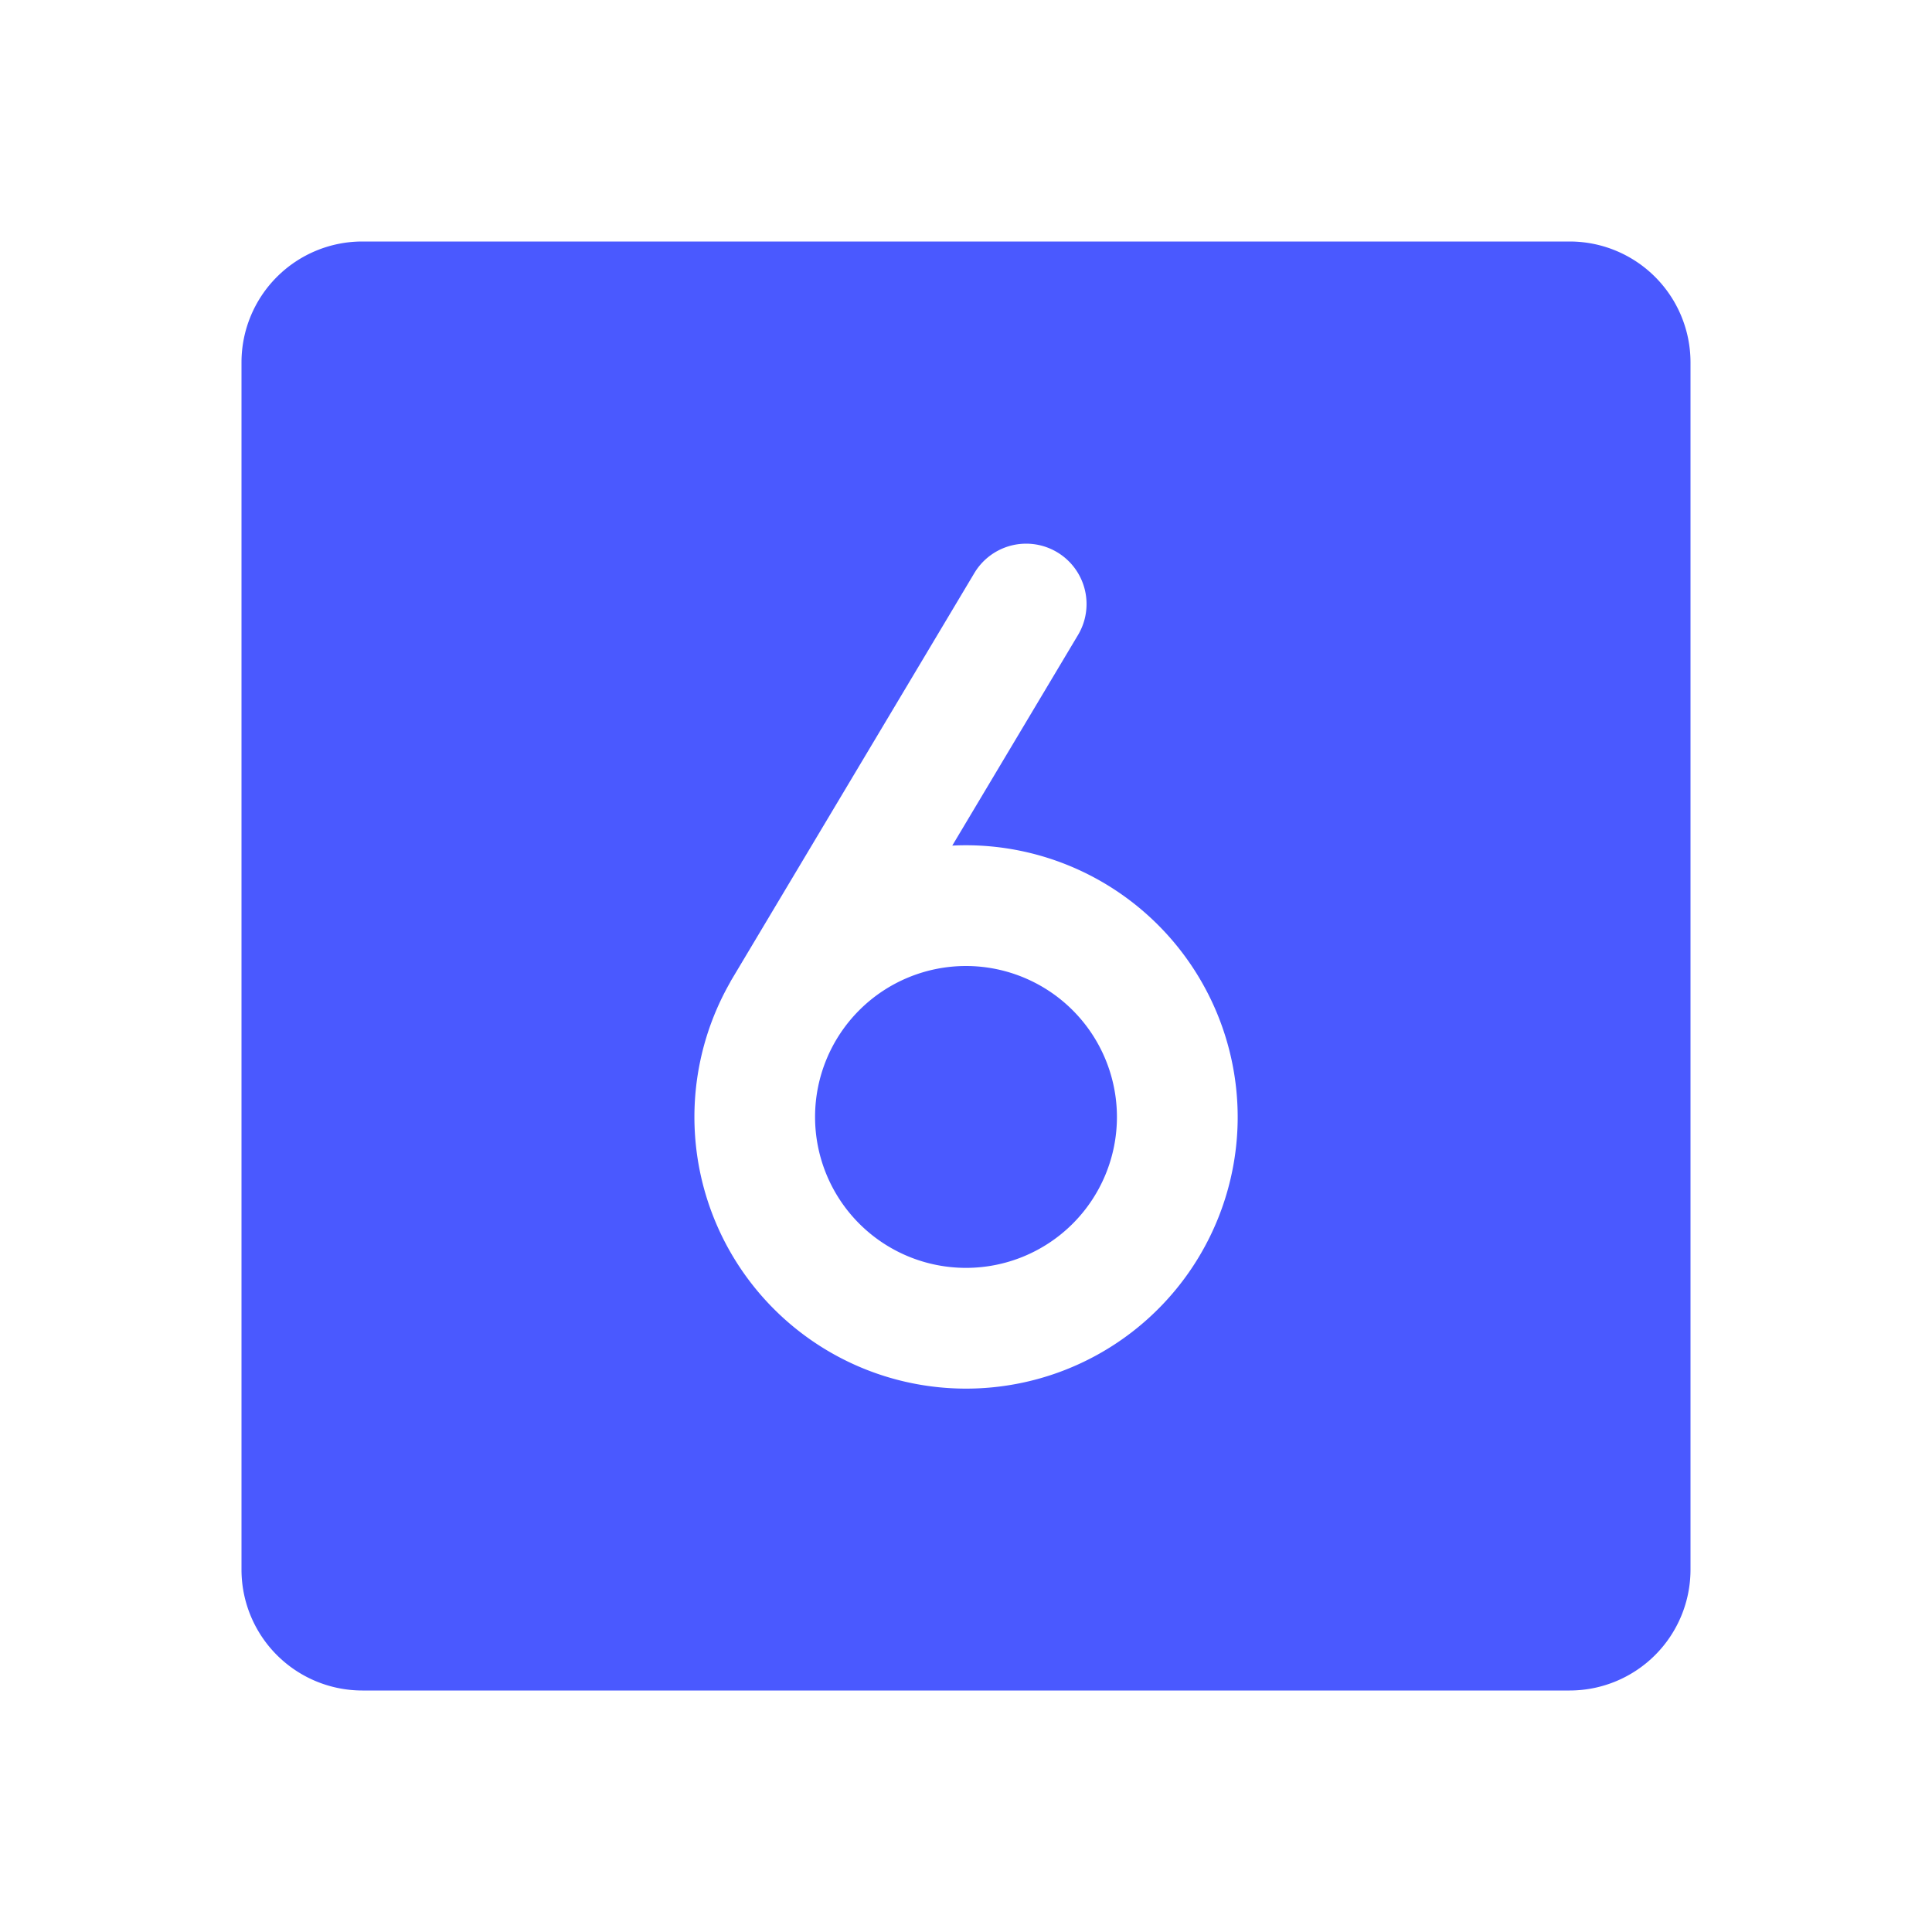
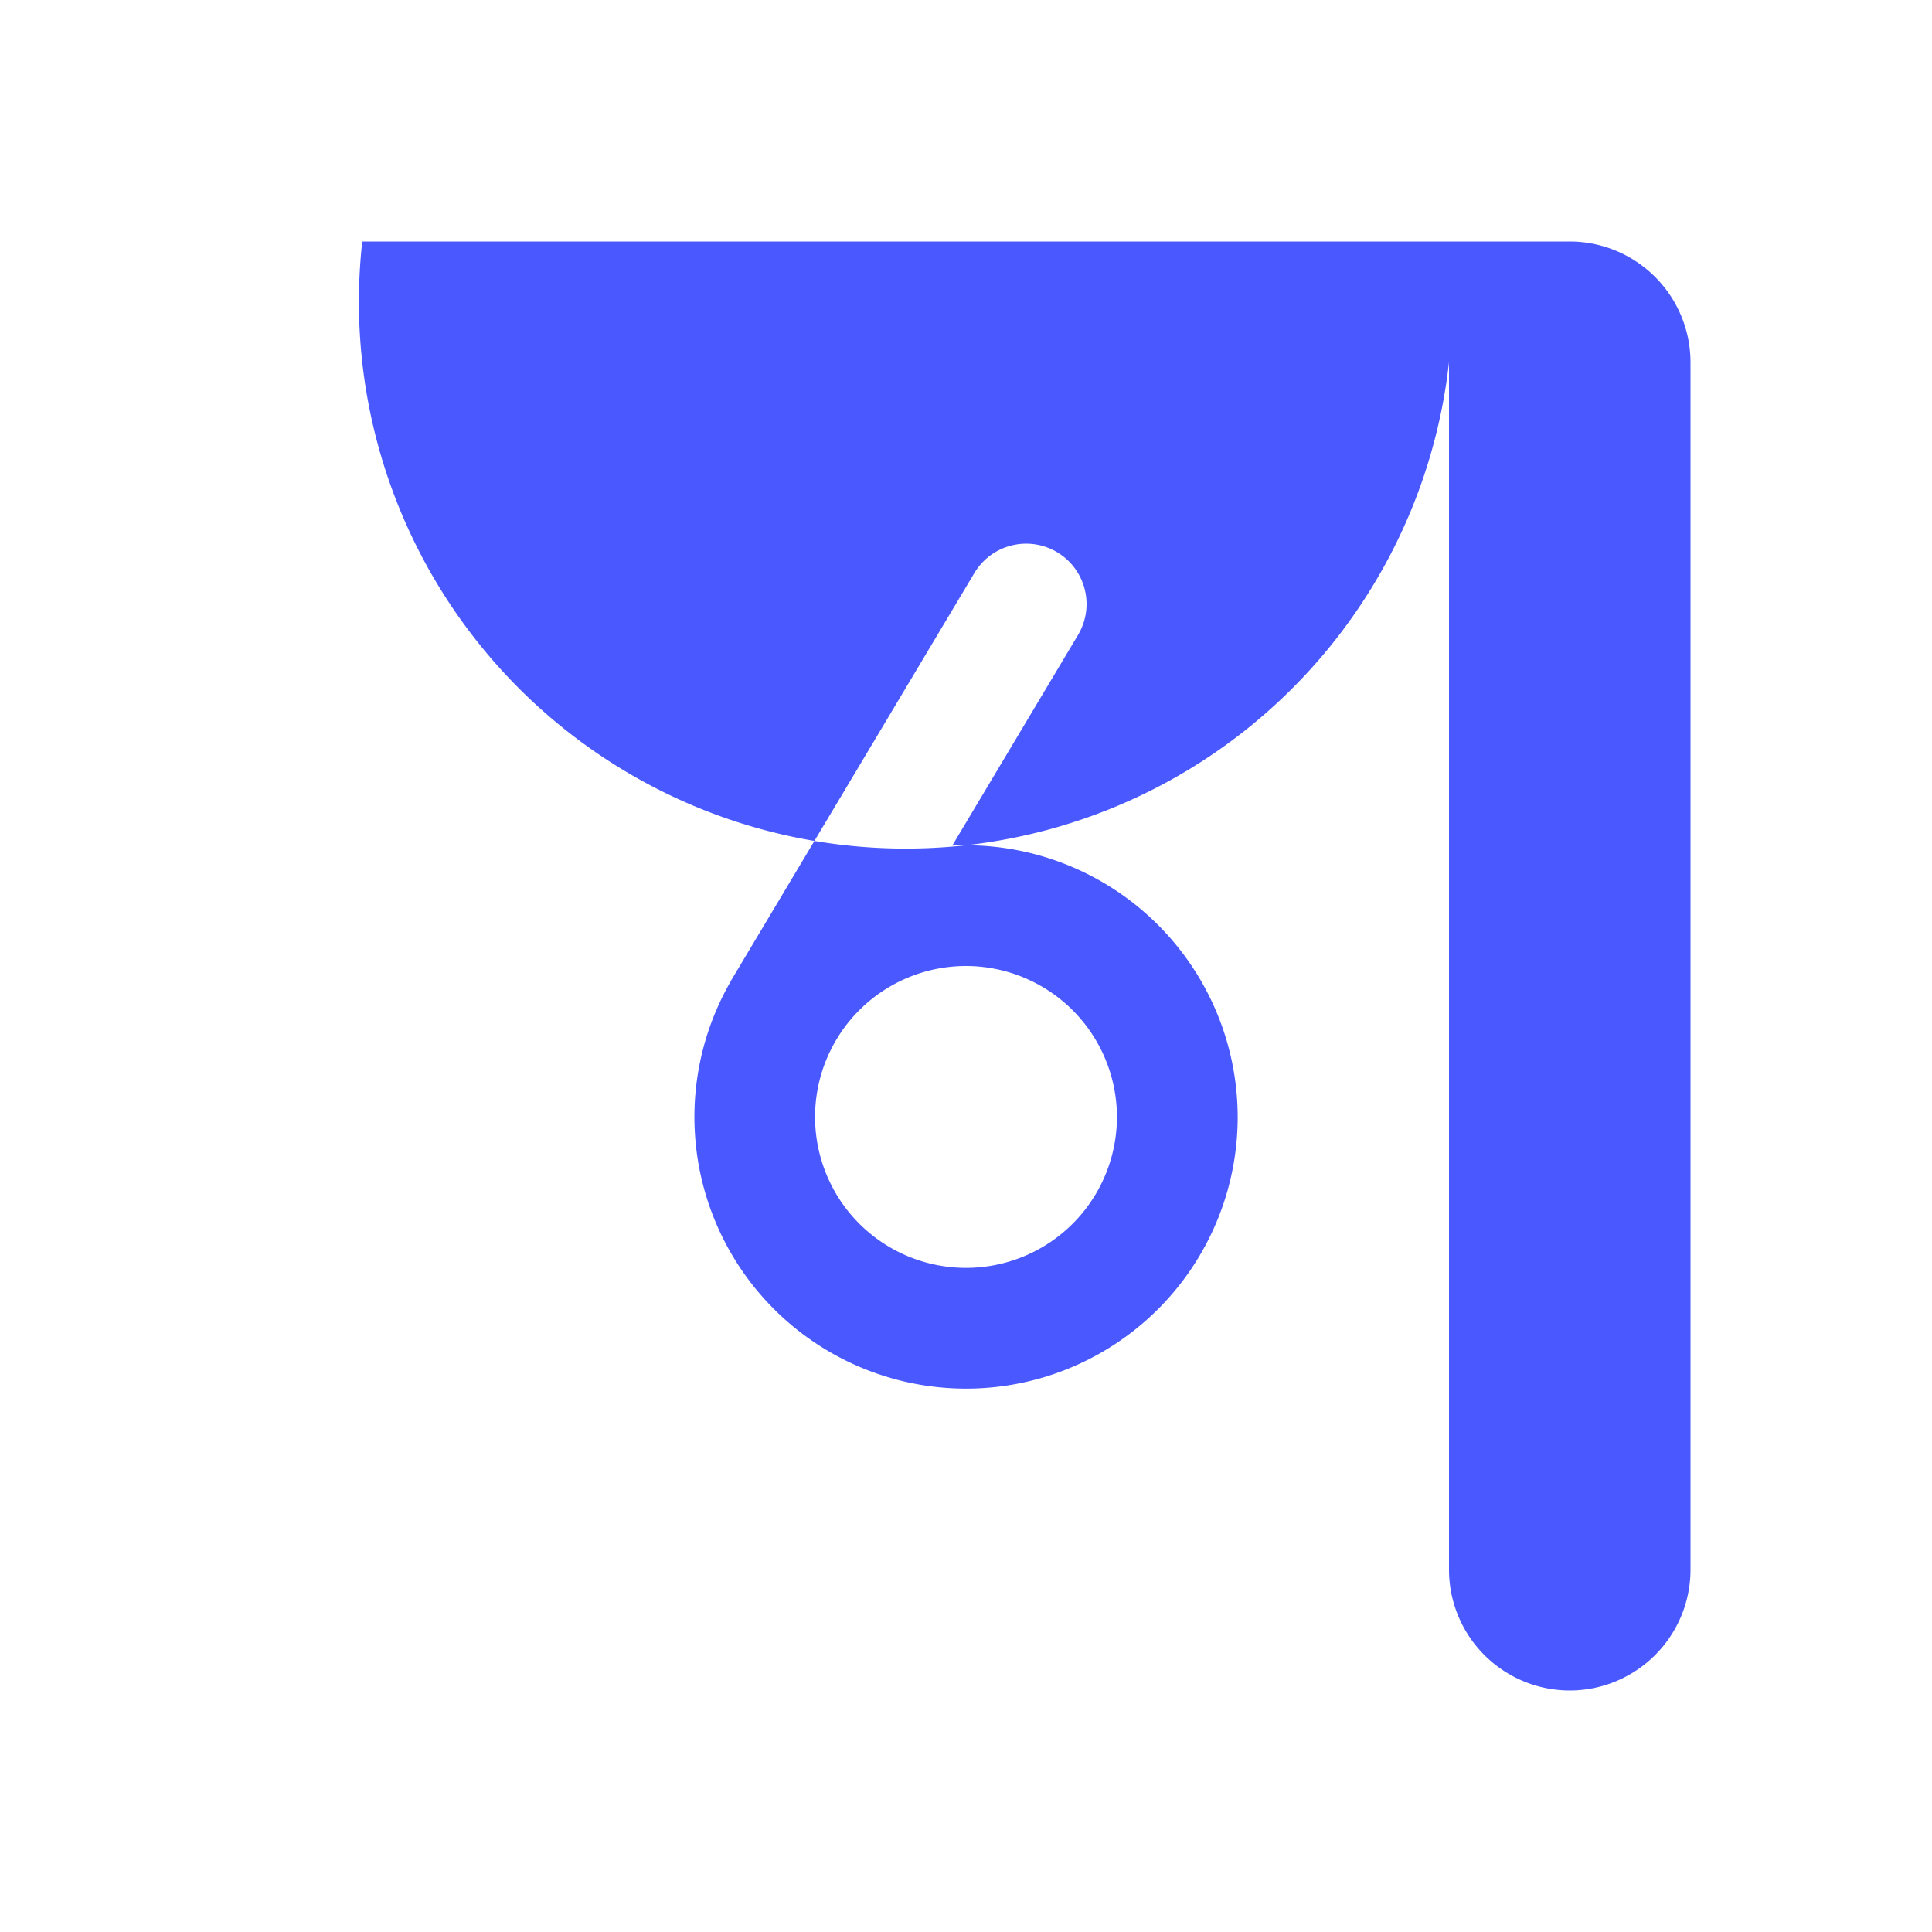
<svg xmlns="http://www.w3.org/2000/svg" fill="#4a59ff" width="800px" height="800px" viewBox="0 0 256 256" id="Flat">
  <g id="SVGRepo_bgCarrier" stroke-width="0" />
  <g id="SVGRepo_tracerCarrier" stroke-linecap="round" stroke-linejoin="round" />
  <g id="SVGRepo_iconCarrier">
-     <path d="M148,148a20,20,0,1,1-20-20A20.022,20.022,0,0,1,148,148ZM224,48V208a16.018,16.018,0,0,1-16,16H48a16.018,16.018,0,0,1-16-16V48A16.018,16.018,0,0,1,48,32H208A16.018,16.018,0,0,1,224,48ZM164,148a36.041,36.041,0,0,0-36-36q-.915,0-1.819.046l16.688-27.951a8,8,0,0,0-13.738-8.201L96.886,129.901c-.062.103-.11.21-.167.314A35.993,35.993,0,1,0,164,148Z" />
+     <path d="M148,148a20,20,0,1,1-20-20A20.022,20.022,0,0,1,148,148ZM224,48V208a16.018,16.018,0,0,1-16,16a16.018,16.018,0,0,1-16-16V48A16.018,16.018,0,0,1,48,32H208A16.018,16.018,0,0,1,224,48ZM164,148a36.041,36.041,0,0,0-36-36q-.915,0-1.819.046l16.688-27.951a8,8,0,0,0-13.738-8.201L96.886,129.901c-.062.103-.11.21-.167.314A35.993,35.993,0,1,0,164,148Z" />
  </g>
</svg>